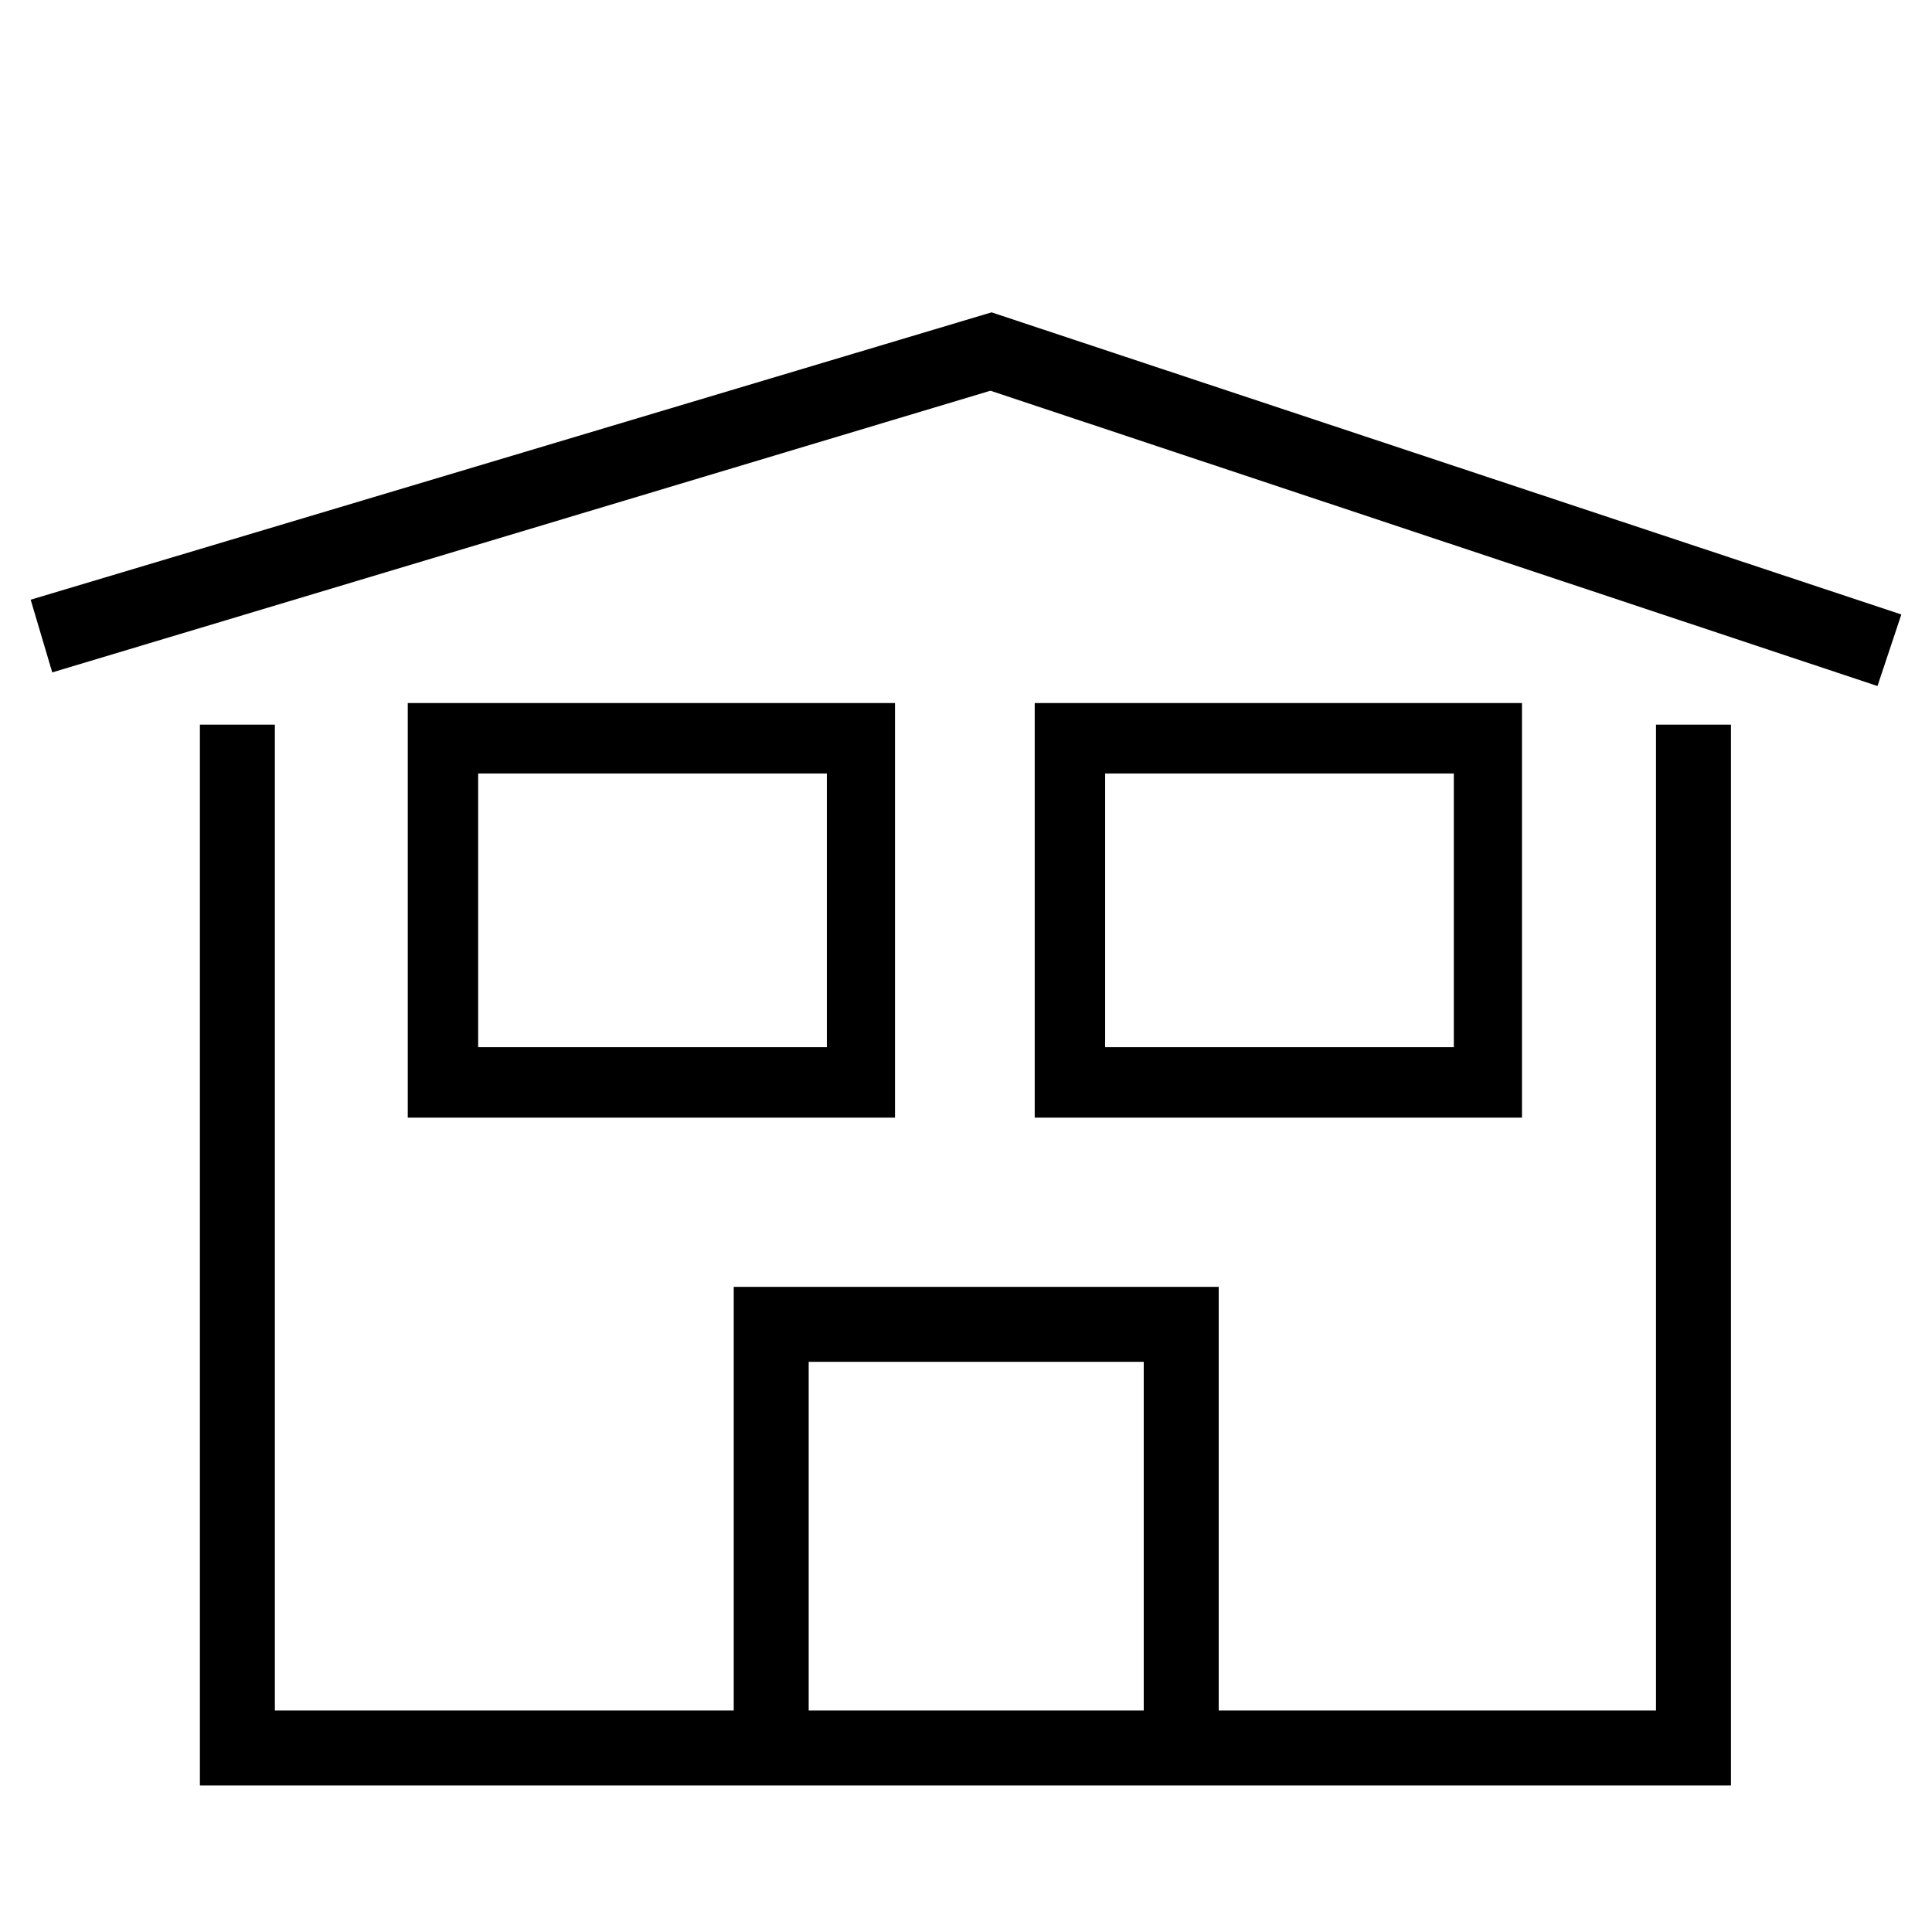
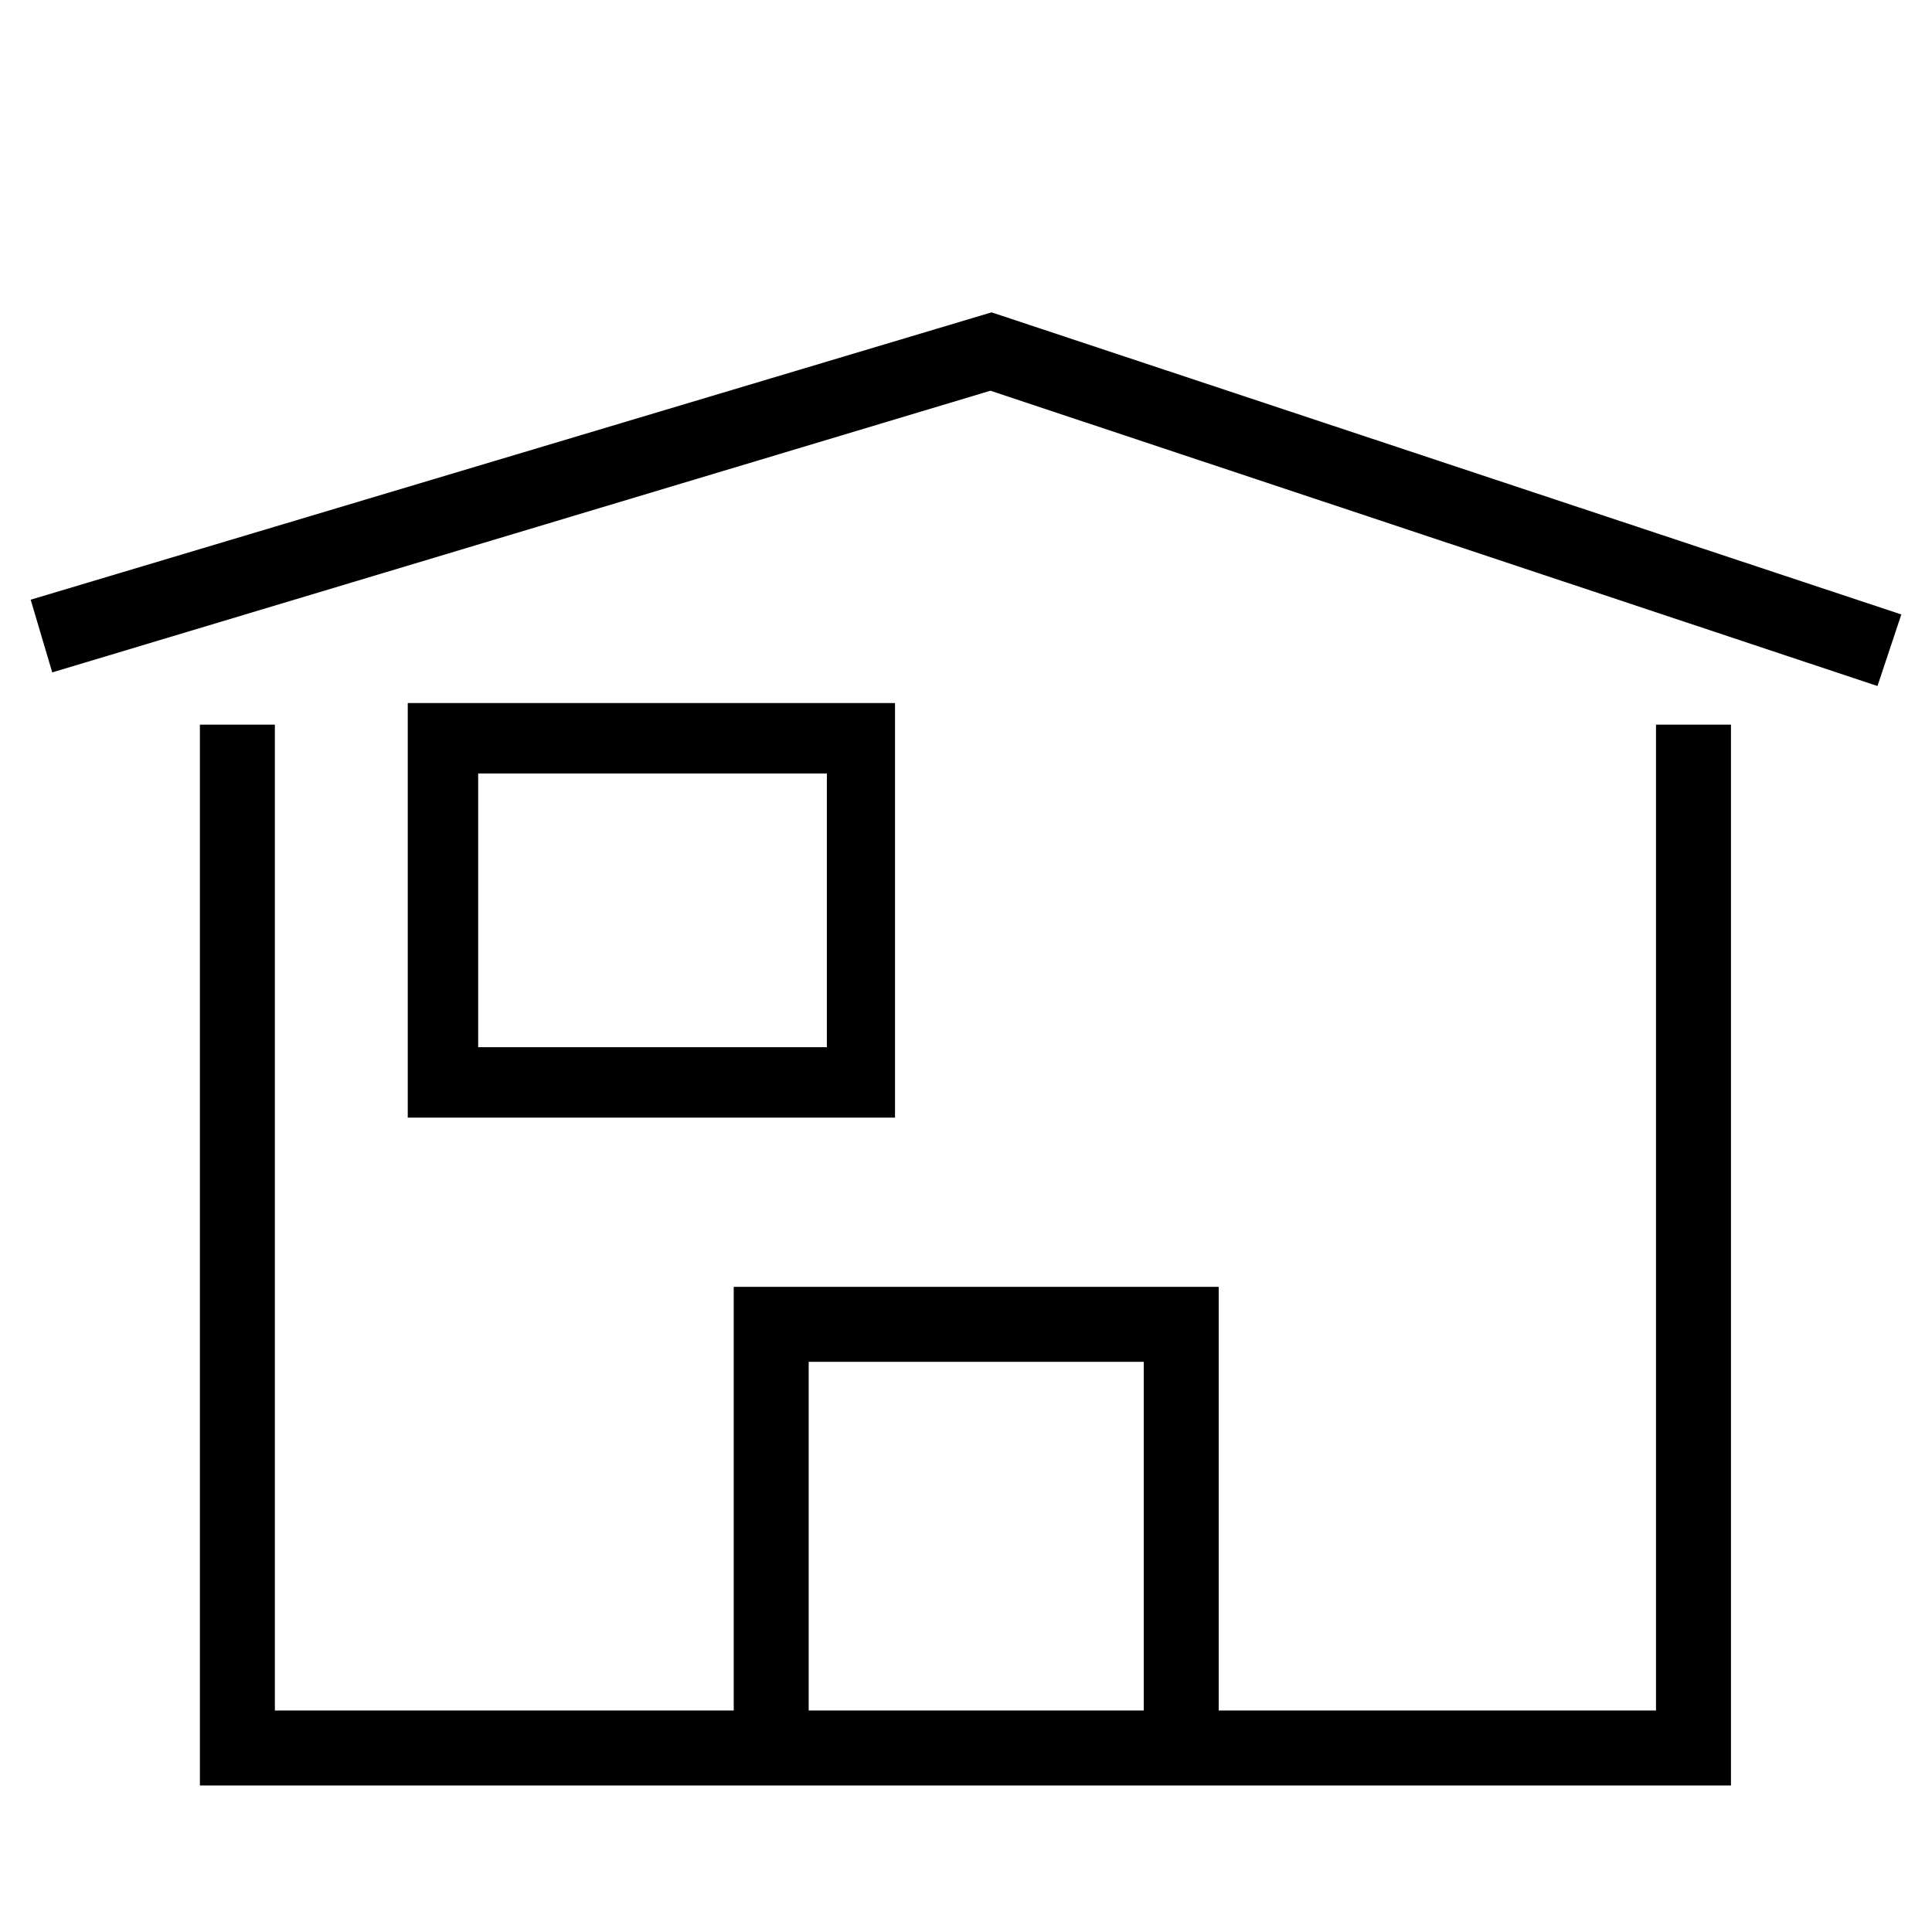
<svg xmlns="http://www.w3.org/2000/svg" version="1.1" id="Layer_1" x="0px" y="0px" viewBox="0 0 170.1 170.1" style="enable-background:new 0 0 170.1 170.1;" xml:space="preserve">
  <polygon points="165.3,60.4 87.2,34.4 4.6,59.2 2.7,52.8 87.3,27.5 167.4,54.1 " />
  <polygon points="152.4,157.2 17.6,157.2 17.6,63.8 24.2,63.8 24.2,150.6 145.8,150.6 145.8,63.8 152.4,63.8 " />
  <path d="M78.9,98.4H35.9V61.9h42.9V98.4z M42.1,92.2h30.7V68.1H42.1V92.2z" />
-   <path d="M134.1,98.4H91.1V61.9h42.9V98.4z M97.3,92.2h30.7V68.1H97.3V92.2z" />
  <polygon points="71.2,153.9 64.6,153.9 64.6,113.3 107.3,113.3 107.3,152.4 100.7,152.4 100.7,119.9 71.2,119.9 " />
</svg>